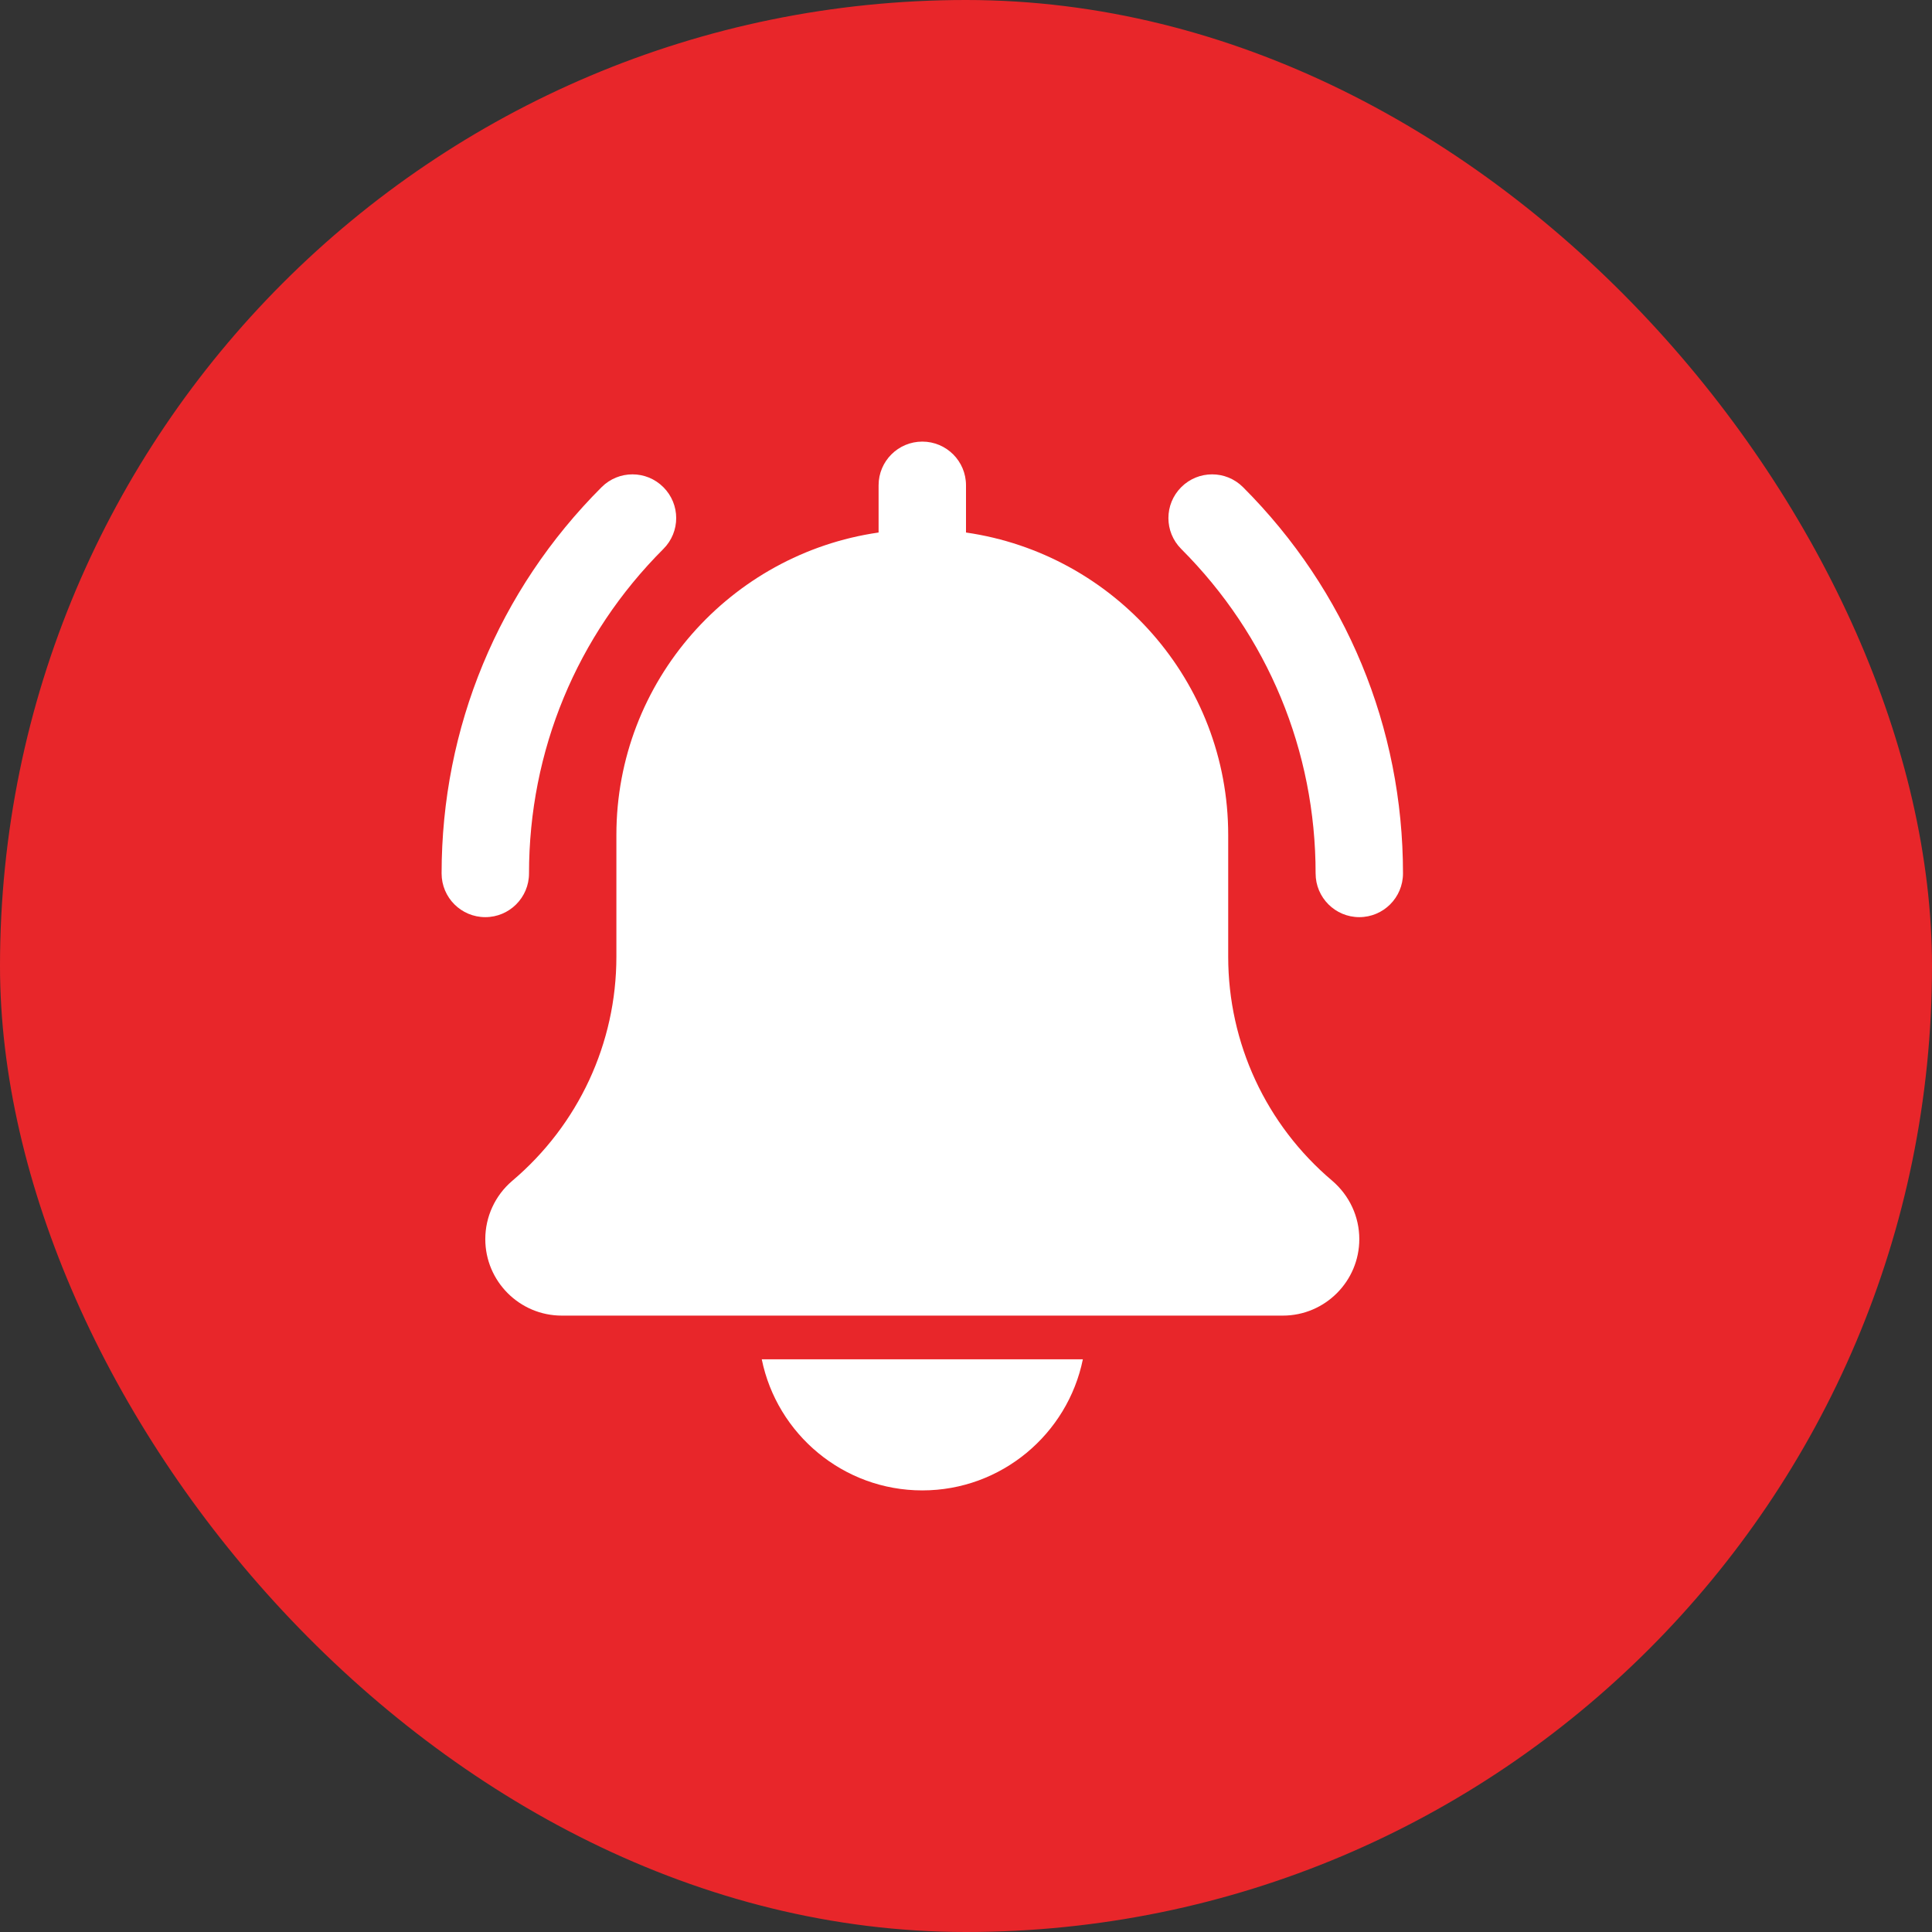
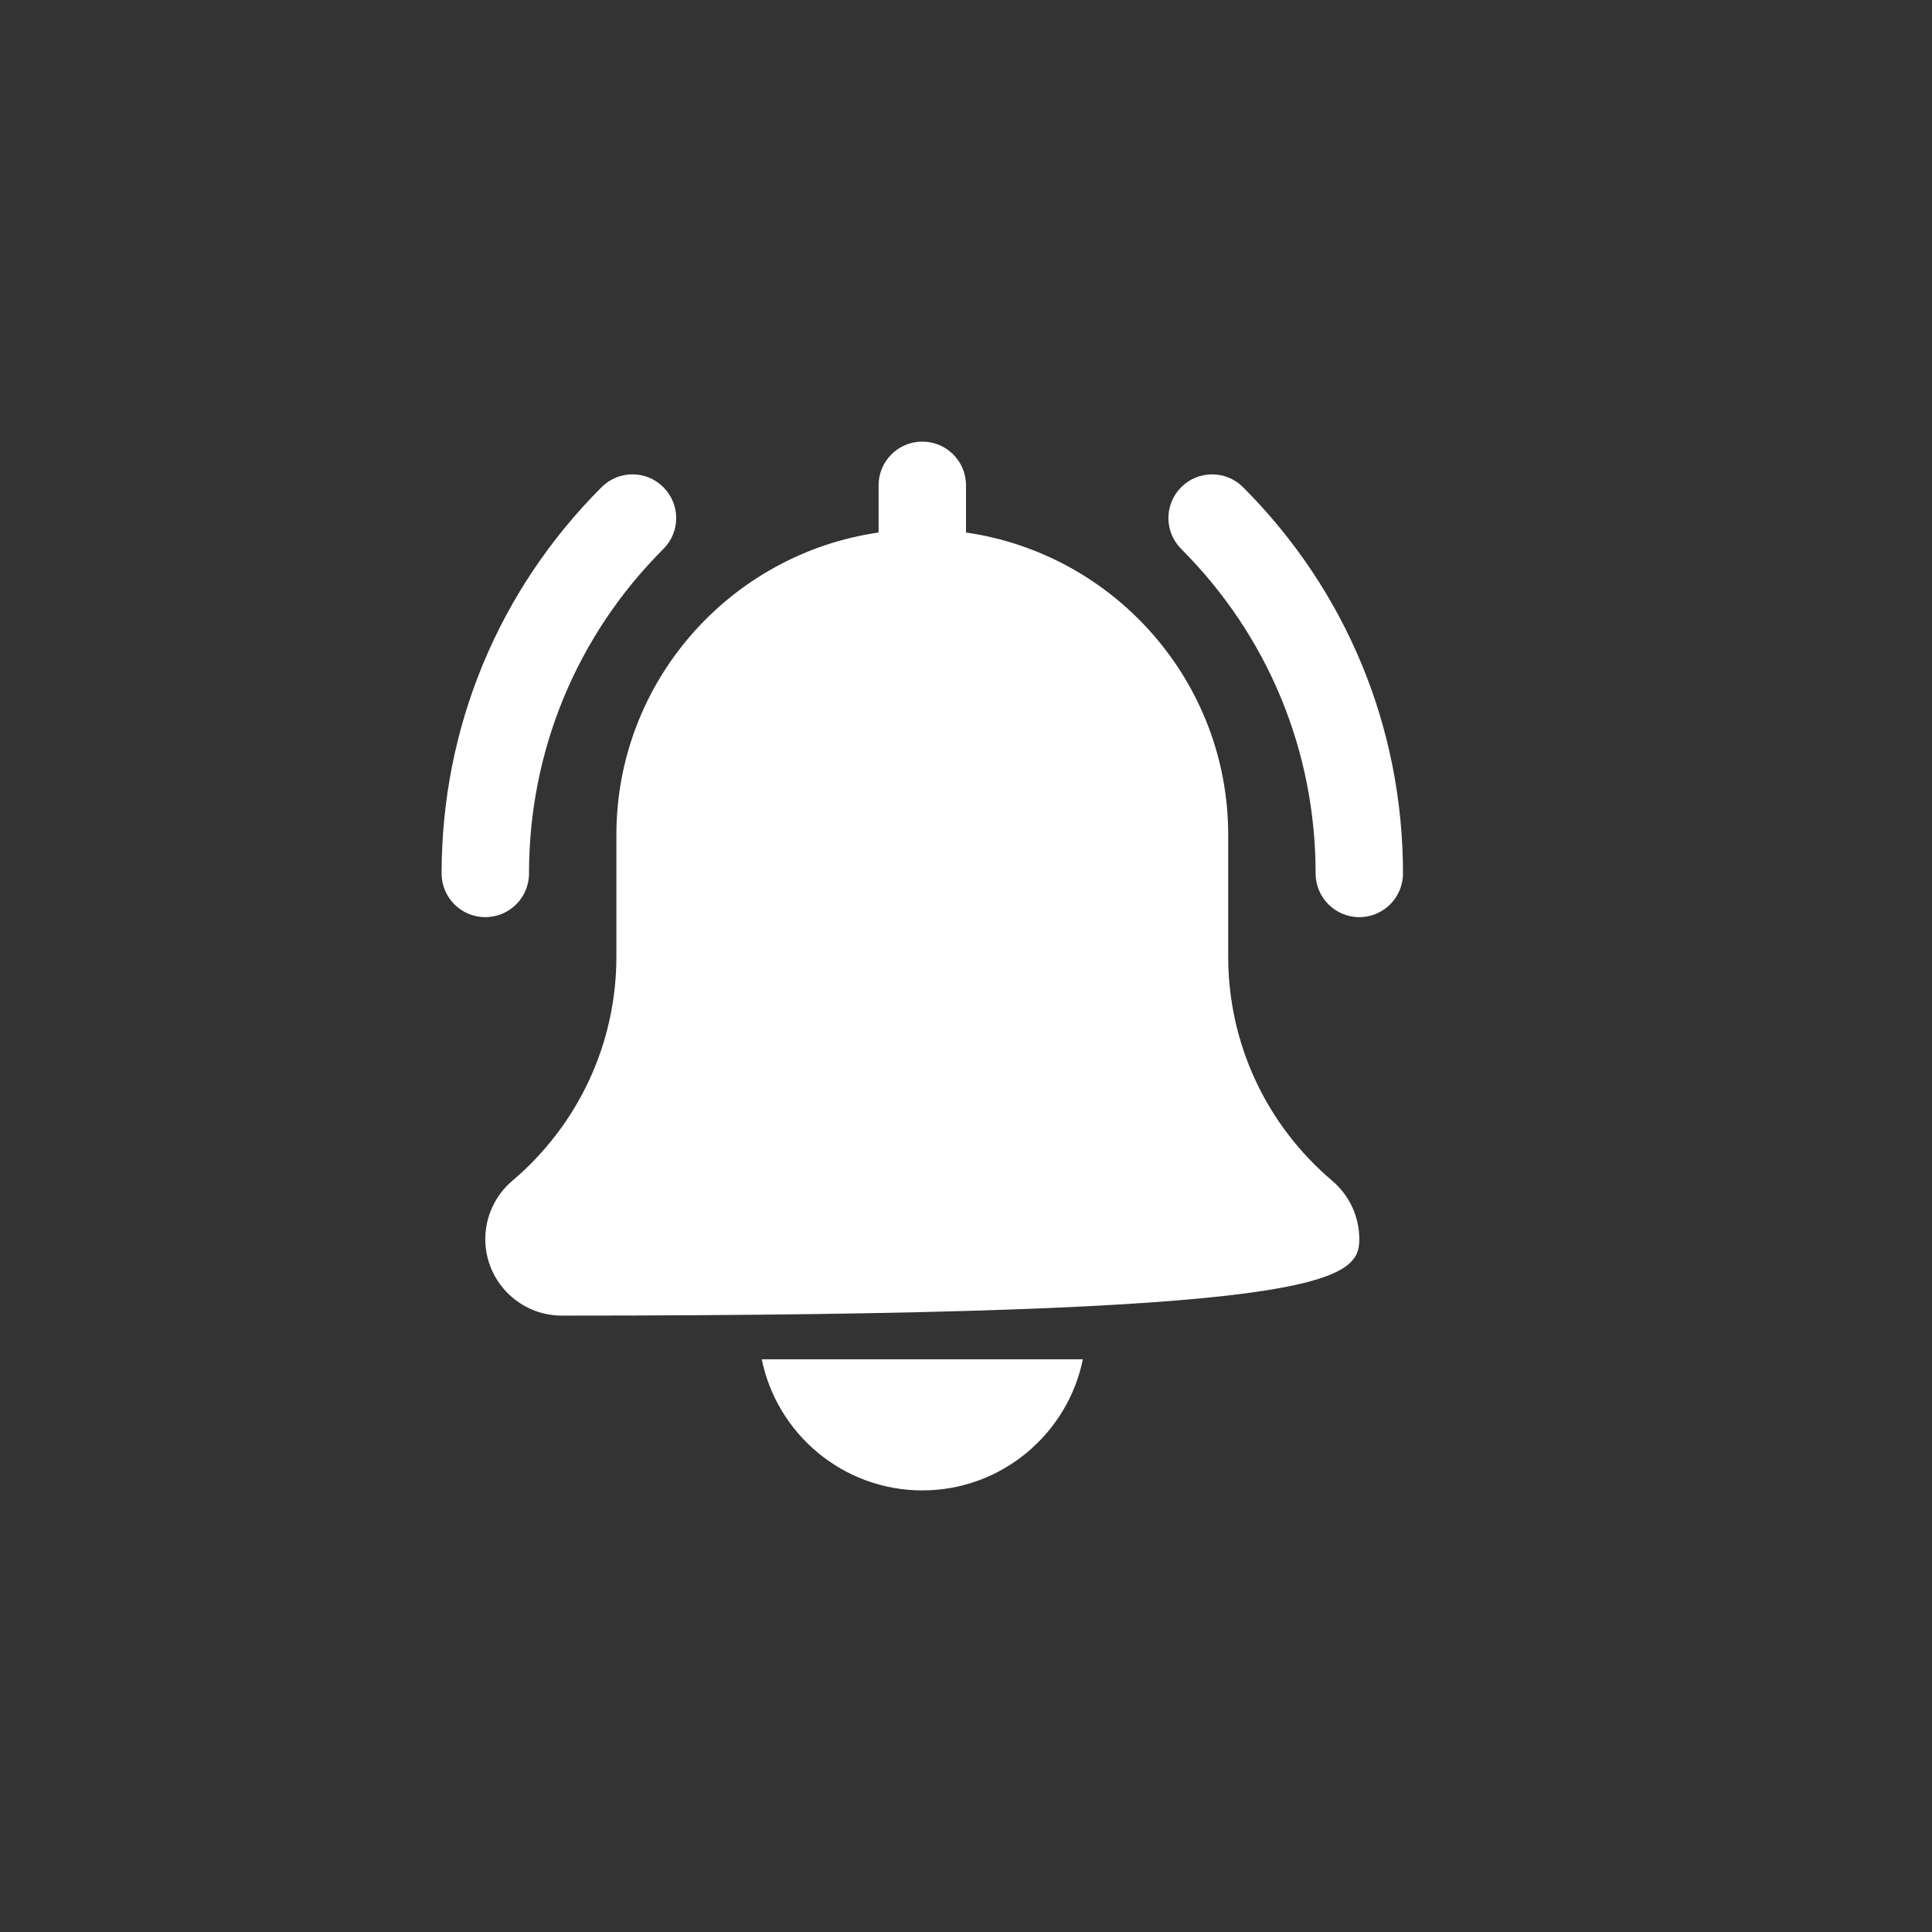
<svg xmlns="http://www.w3.org/2000/svg" width="70" height="70" viewBox="0 0 70 70" fill="none">
  <rect x="0" y="0" width="70" height="70" fill="#333333" stroke="none" />
-   <rect width="70" height="70" rx="35" fill="#E8262A" />
-   <path d="M49.25 33.23C48.376 33.23 47.667 32.521 47.667 31.646C47.667 27.205 45.938 23.032 42.798 19.89C42.179 19.271 42.179 18.271 42.798 17.651C43.417 17.032 44.418 17.032 45.037 17.651C48.775 21.39 50.833 26.36 50.833 31.646C50.833 32.521 50.124 33.23 49.25 33.23ZM17.583 33.23C16.709 33.23 16 32.521 16 31.646C16 26.36 18.058 21.39 21.797 17.651C22.416 17.032 23.416 17.032 24.035 17.651C24.655 18.271 24.655 19.271 24.035 19.89C20.895 23.03 19.167 27.205 19.167 31.646C19.167 32.521 18.457 33.23 17.583 33.23ZM48.267 42.779C45.873 40.755 44.5 37.798 44.5 34.664V30.25C44.5 24.678 40.361 20.066 35 19.294V17.583C35 16.708 34.291 16 33.417 16C32.543 16 31.833 16.708 31.833 17.583V19.294C26.471 20.066 22.333 24.678 22.333 30.25V34.664C22.333 37.798 20.96 40.755 18.552 42.791C18.248 43.051 18.004 43.374 17.837 43.737C17.67 44.1 17.583 44.496 17.583 44.896C17.583 46.424 18.826 47.667 20.354 47.667H46.479C48.007 47.667 49.25 46.424 49.25 44.896C49.25 44.085 48.897 43.319 48.267 42.779ZM33.417 54C36.284 54 38.683 51.956 39.234 49.25H27.6C28.15 51.956 30.549 54 33.417 54Z" fill="white" />
+   <path d="M49.25 33.23C48.376 33.23 47.667 32.521 47.667 31.646C47.667 27.205 45.938 23.032 42.798 19.89C42.179 19.271 42.179 18.271 42.798 17.651C43.417 17.032 44.418 17.032 45.037 17.651C48.775 21.39 50.833 26.36 50.833 31.646C50.833 32.521 50.124 33.23 49.25 33.23ZM17.583 33.23C16.709 33.23 16 32.521 16 31.646C16 26.36 18.058 21.39 21.797 17.651C22.416 17.032 23.416 17.032 24.035 17.651C24.655 18.271 24.655 19.271 24.035 19.89C20.895 23.03 19.167 27.205 19.167 31.646C19.167 32.521 18.457 33.23 17.583 33.23ZM48.267 42.779C45.873 40.755 44.5 37.798 44.5 34.664V30.25C44.5 24.678 40.361 20.066 35 19.294V17.583C35 16.708 34.291 16 33.417 16C32.543 16 31.833 16.708 31.833 17.583V19.294C26.471 20.066 22.333 24.678 22.333 30.25V34.664C22.333 37.798 20.96 40.755 18.552 42.791C18.248 43.051 18.004 43.374 17.837 43.737C17.67 44.1 17.583 44.496 17.583 44.896C17.583 46.424 18.826 47.667 20.354 47.667C48.007 47.667 49.25 46.424 49.25 44.896C49.25 44.085 48.897 43.319 48.267 42.779ZM33.417 54C36.284 54 38.683 51.956 39.234 49.25H27.6C28.15 51.956 30.549 54 33.417 54Z" fill="white" />
</svg>